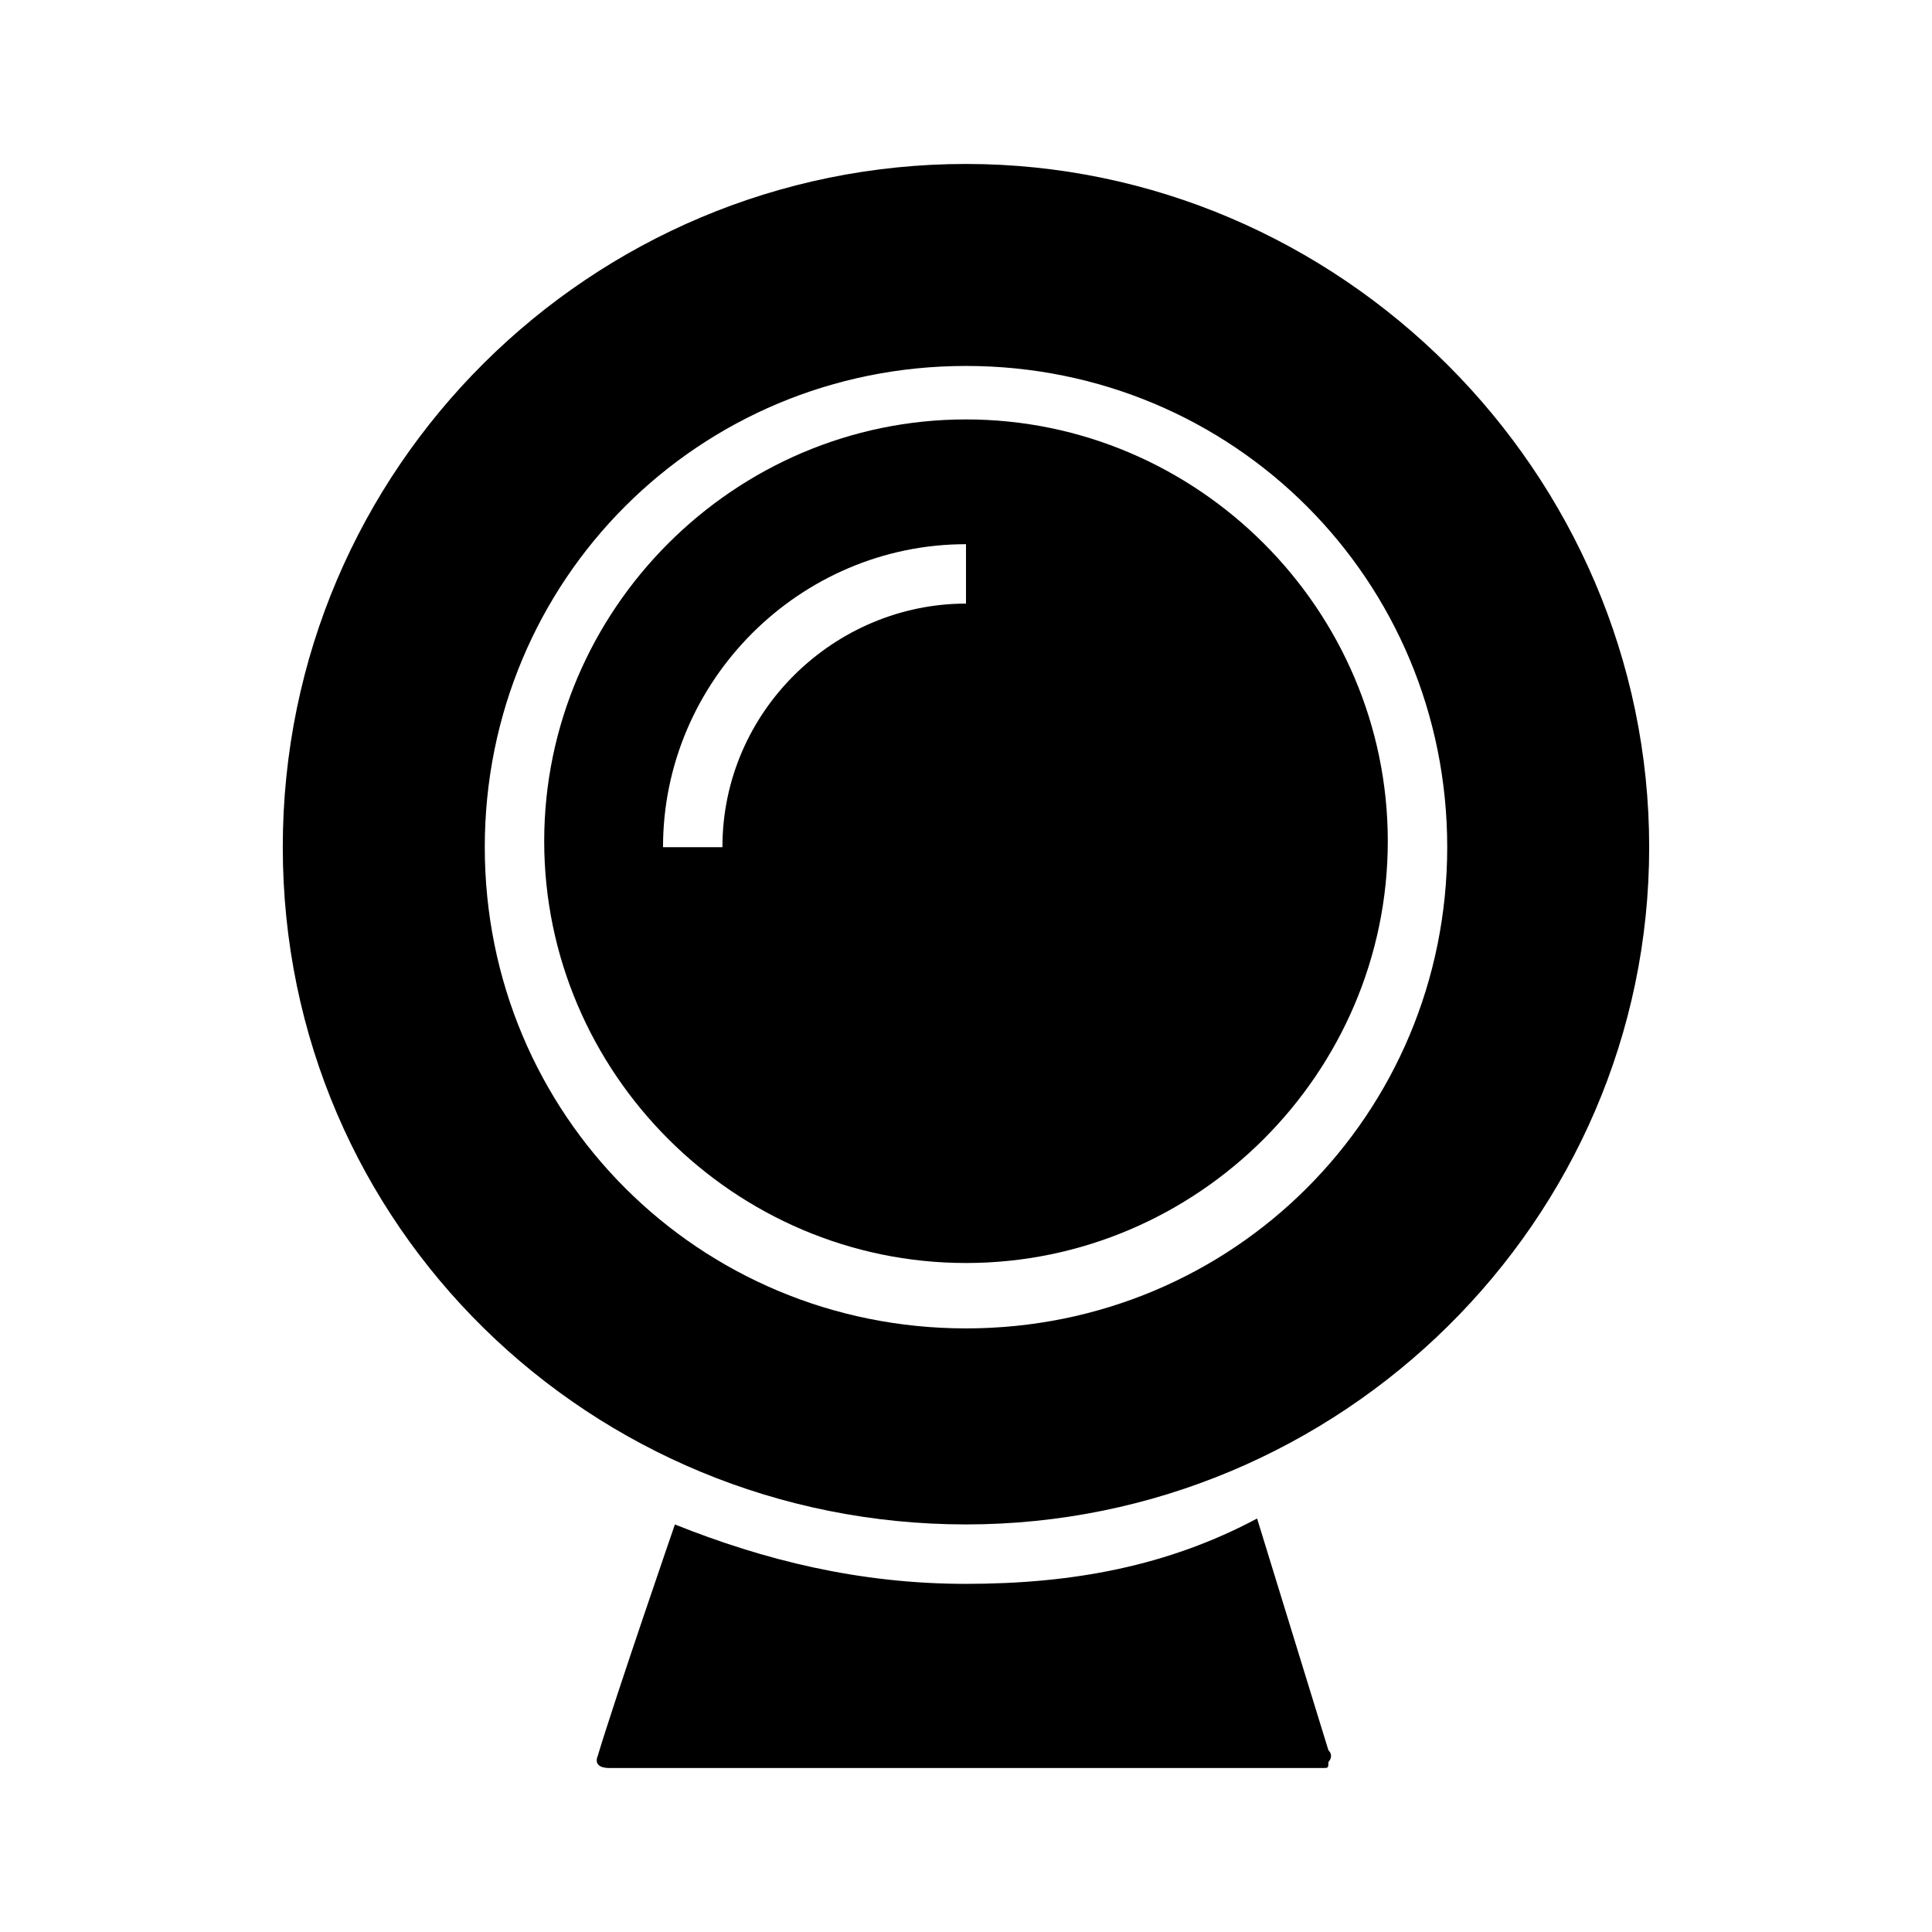
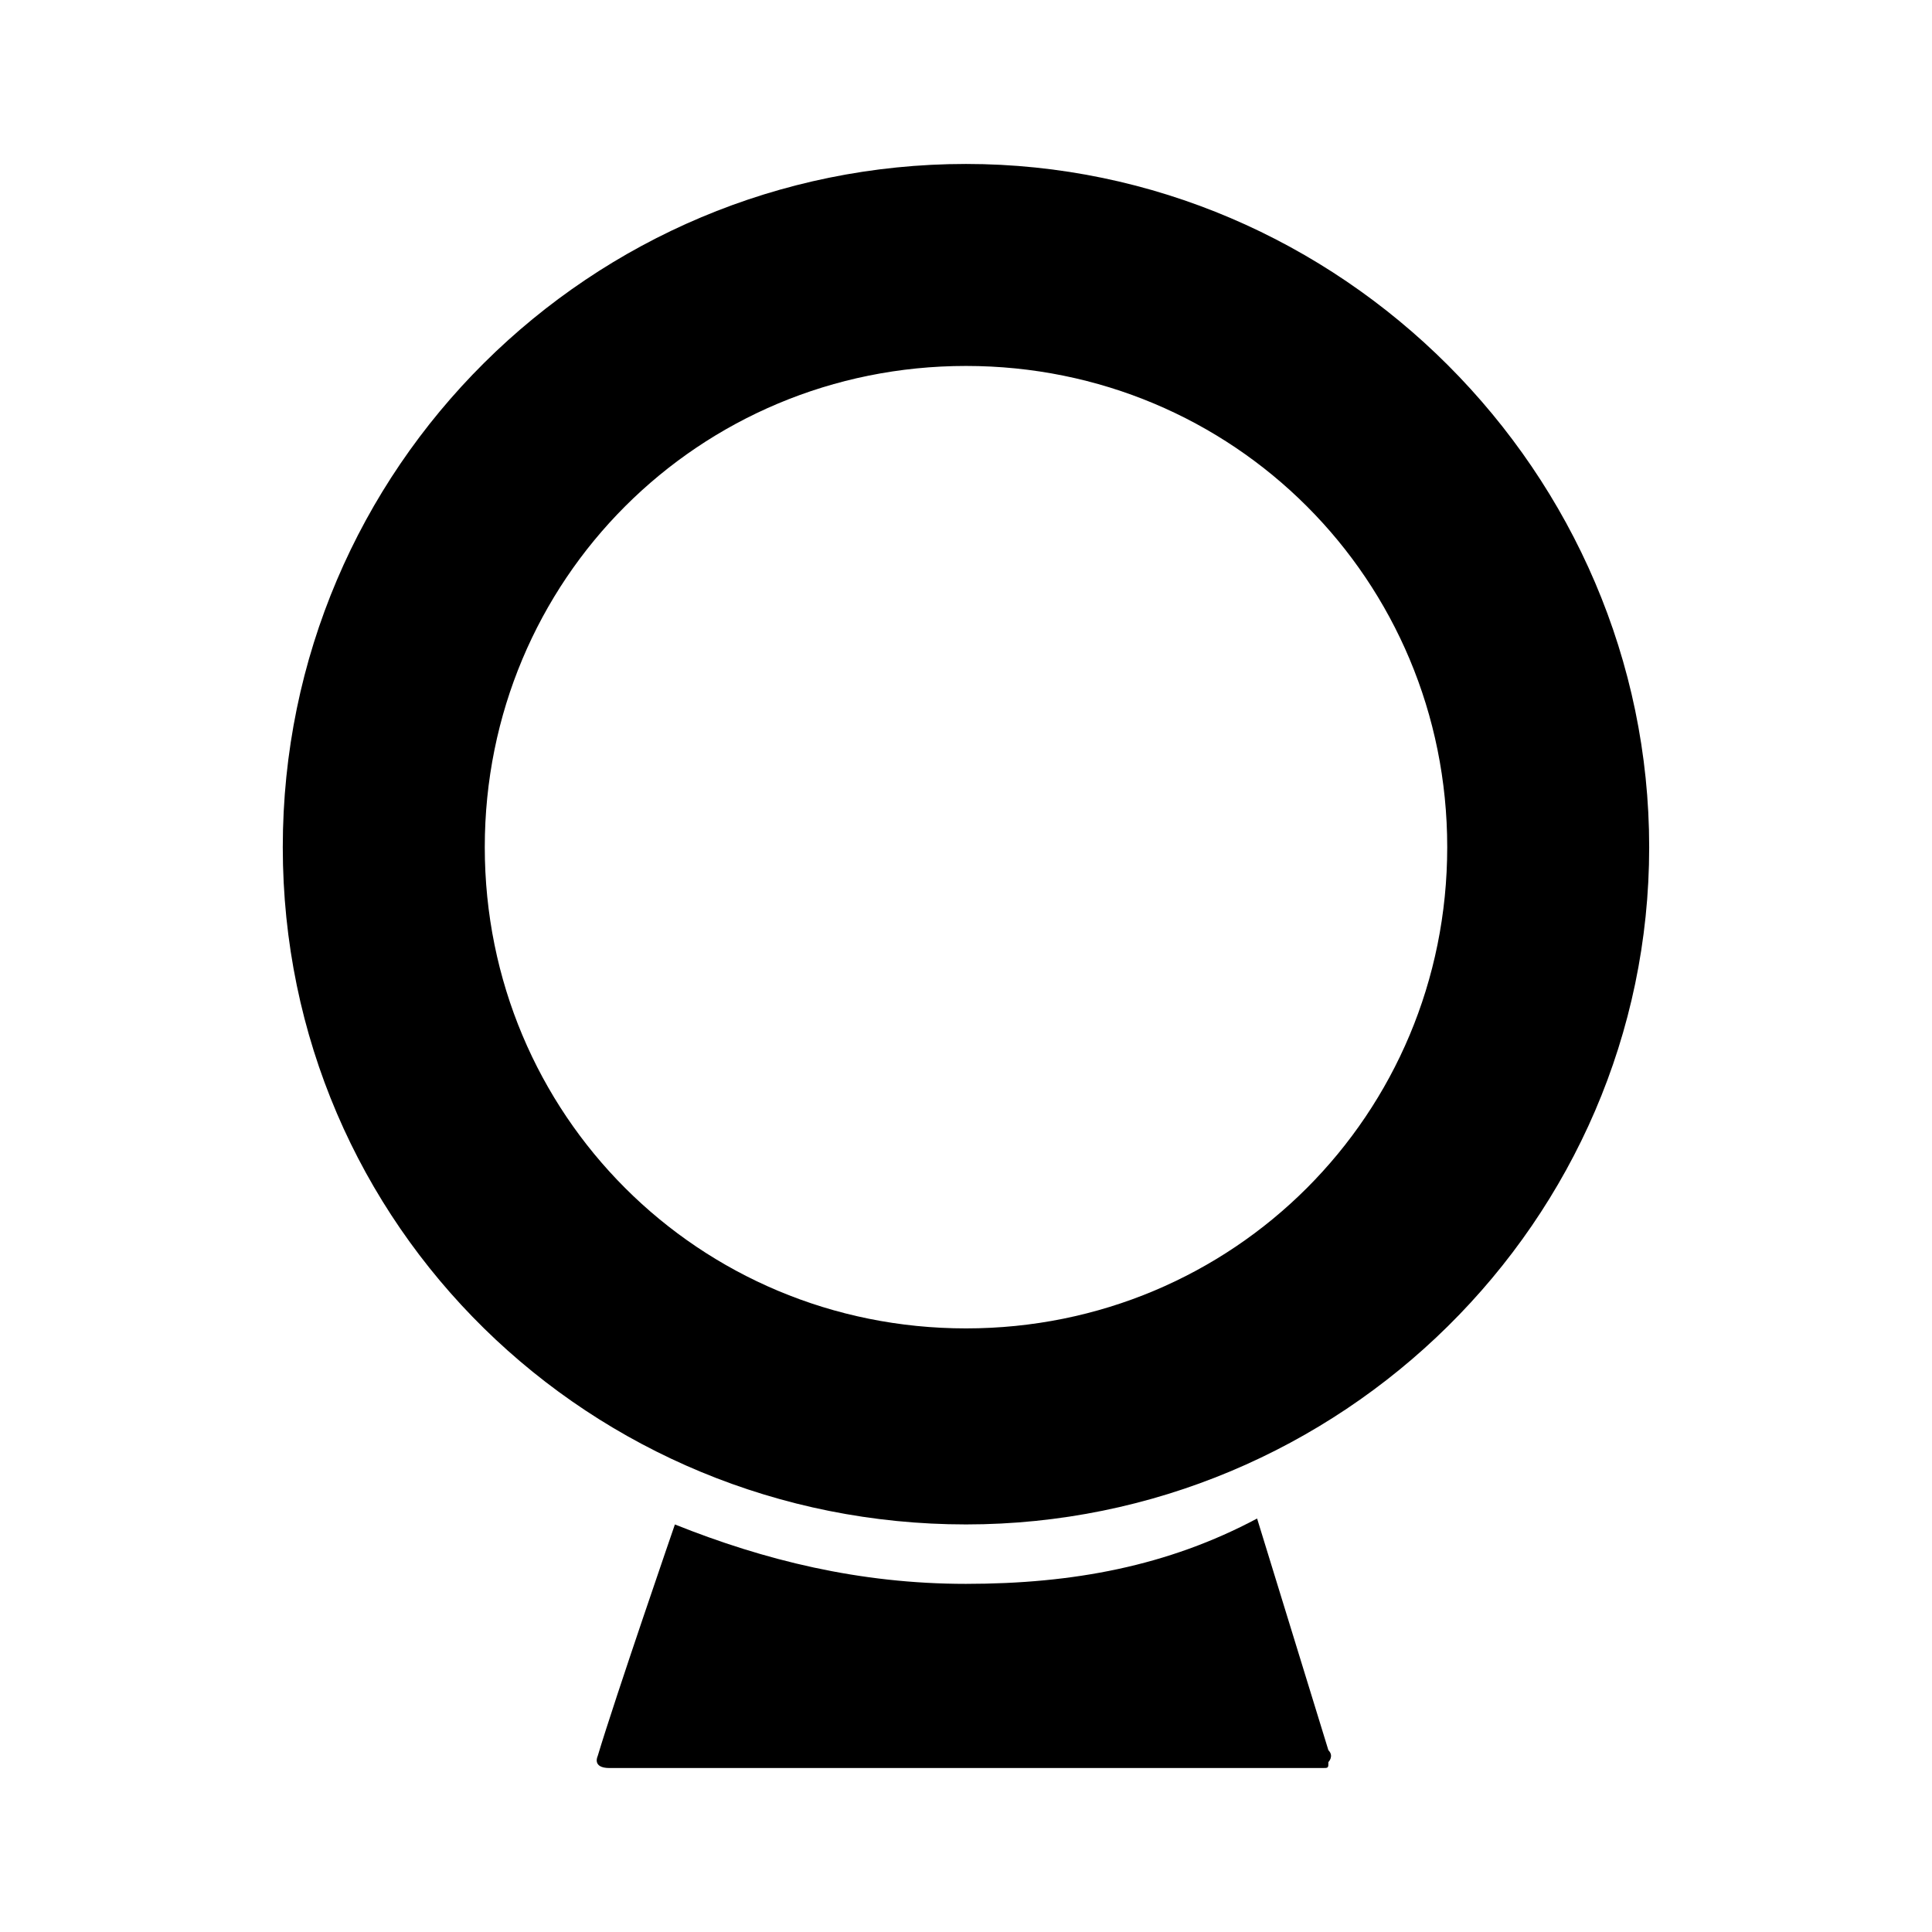
<svg xmlns="http://www.w3.org/2000/svg" fill="#000000" width="800px" height="800px" version="1.1" viewBox="144 144 512 512">
  <g>
    <path d="m400 563.74c-28.34 0-53.531-6.297-77.145-15.742 0 0-15.742 45.656-20.469 61.402 0 0-1.574 3.148 3.148 3.148h188.93c1.574 0 1.574 0 1.574-1.574 0 0 1.574-1.574 0-3.148l-18.895-61.402c-23.617 12.59-48.809 17.316-77.145 17.316z" />
-     <path d="m400 255.15c-61.402 0-111.78 50.383-111.78 111.78 0 61.402 50.383 111.78 111.78 111.78 61.402 0 111.78-50.383 111.78-111.78 0-61.398-50.383-111.78-111.78-111.78zm0 48.809c-34.637 0-64.551 28.34-64.551 64.551h-15.742c0-44.082 36.211-80.293 80.293-80.293z" />
    <path d="m400 187.45c-99.188 0-181.06 80.297-181.06 181.06s81.871 179.48 181.06 179.48 181.05-80.293 181.05-179.48-81.867-181.06-181.05-181.06zm0 308.59c-70.848 0-127.53-56.68-127.53-127.53 0-70.848 56.68-127.53 127.53-127.53s127.53 56.68 127.53 127.53c-0.004 70.848-56.68 127.53-127.53 127.53z" />
  </g>
</svg>